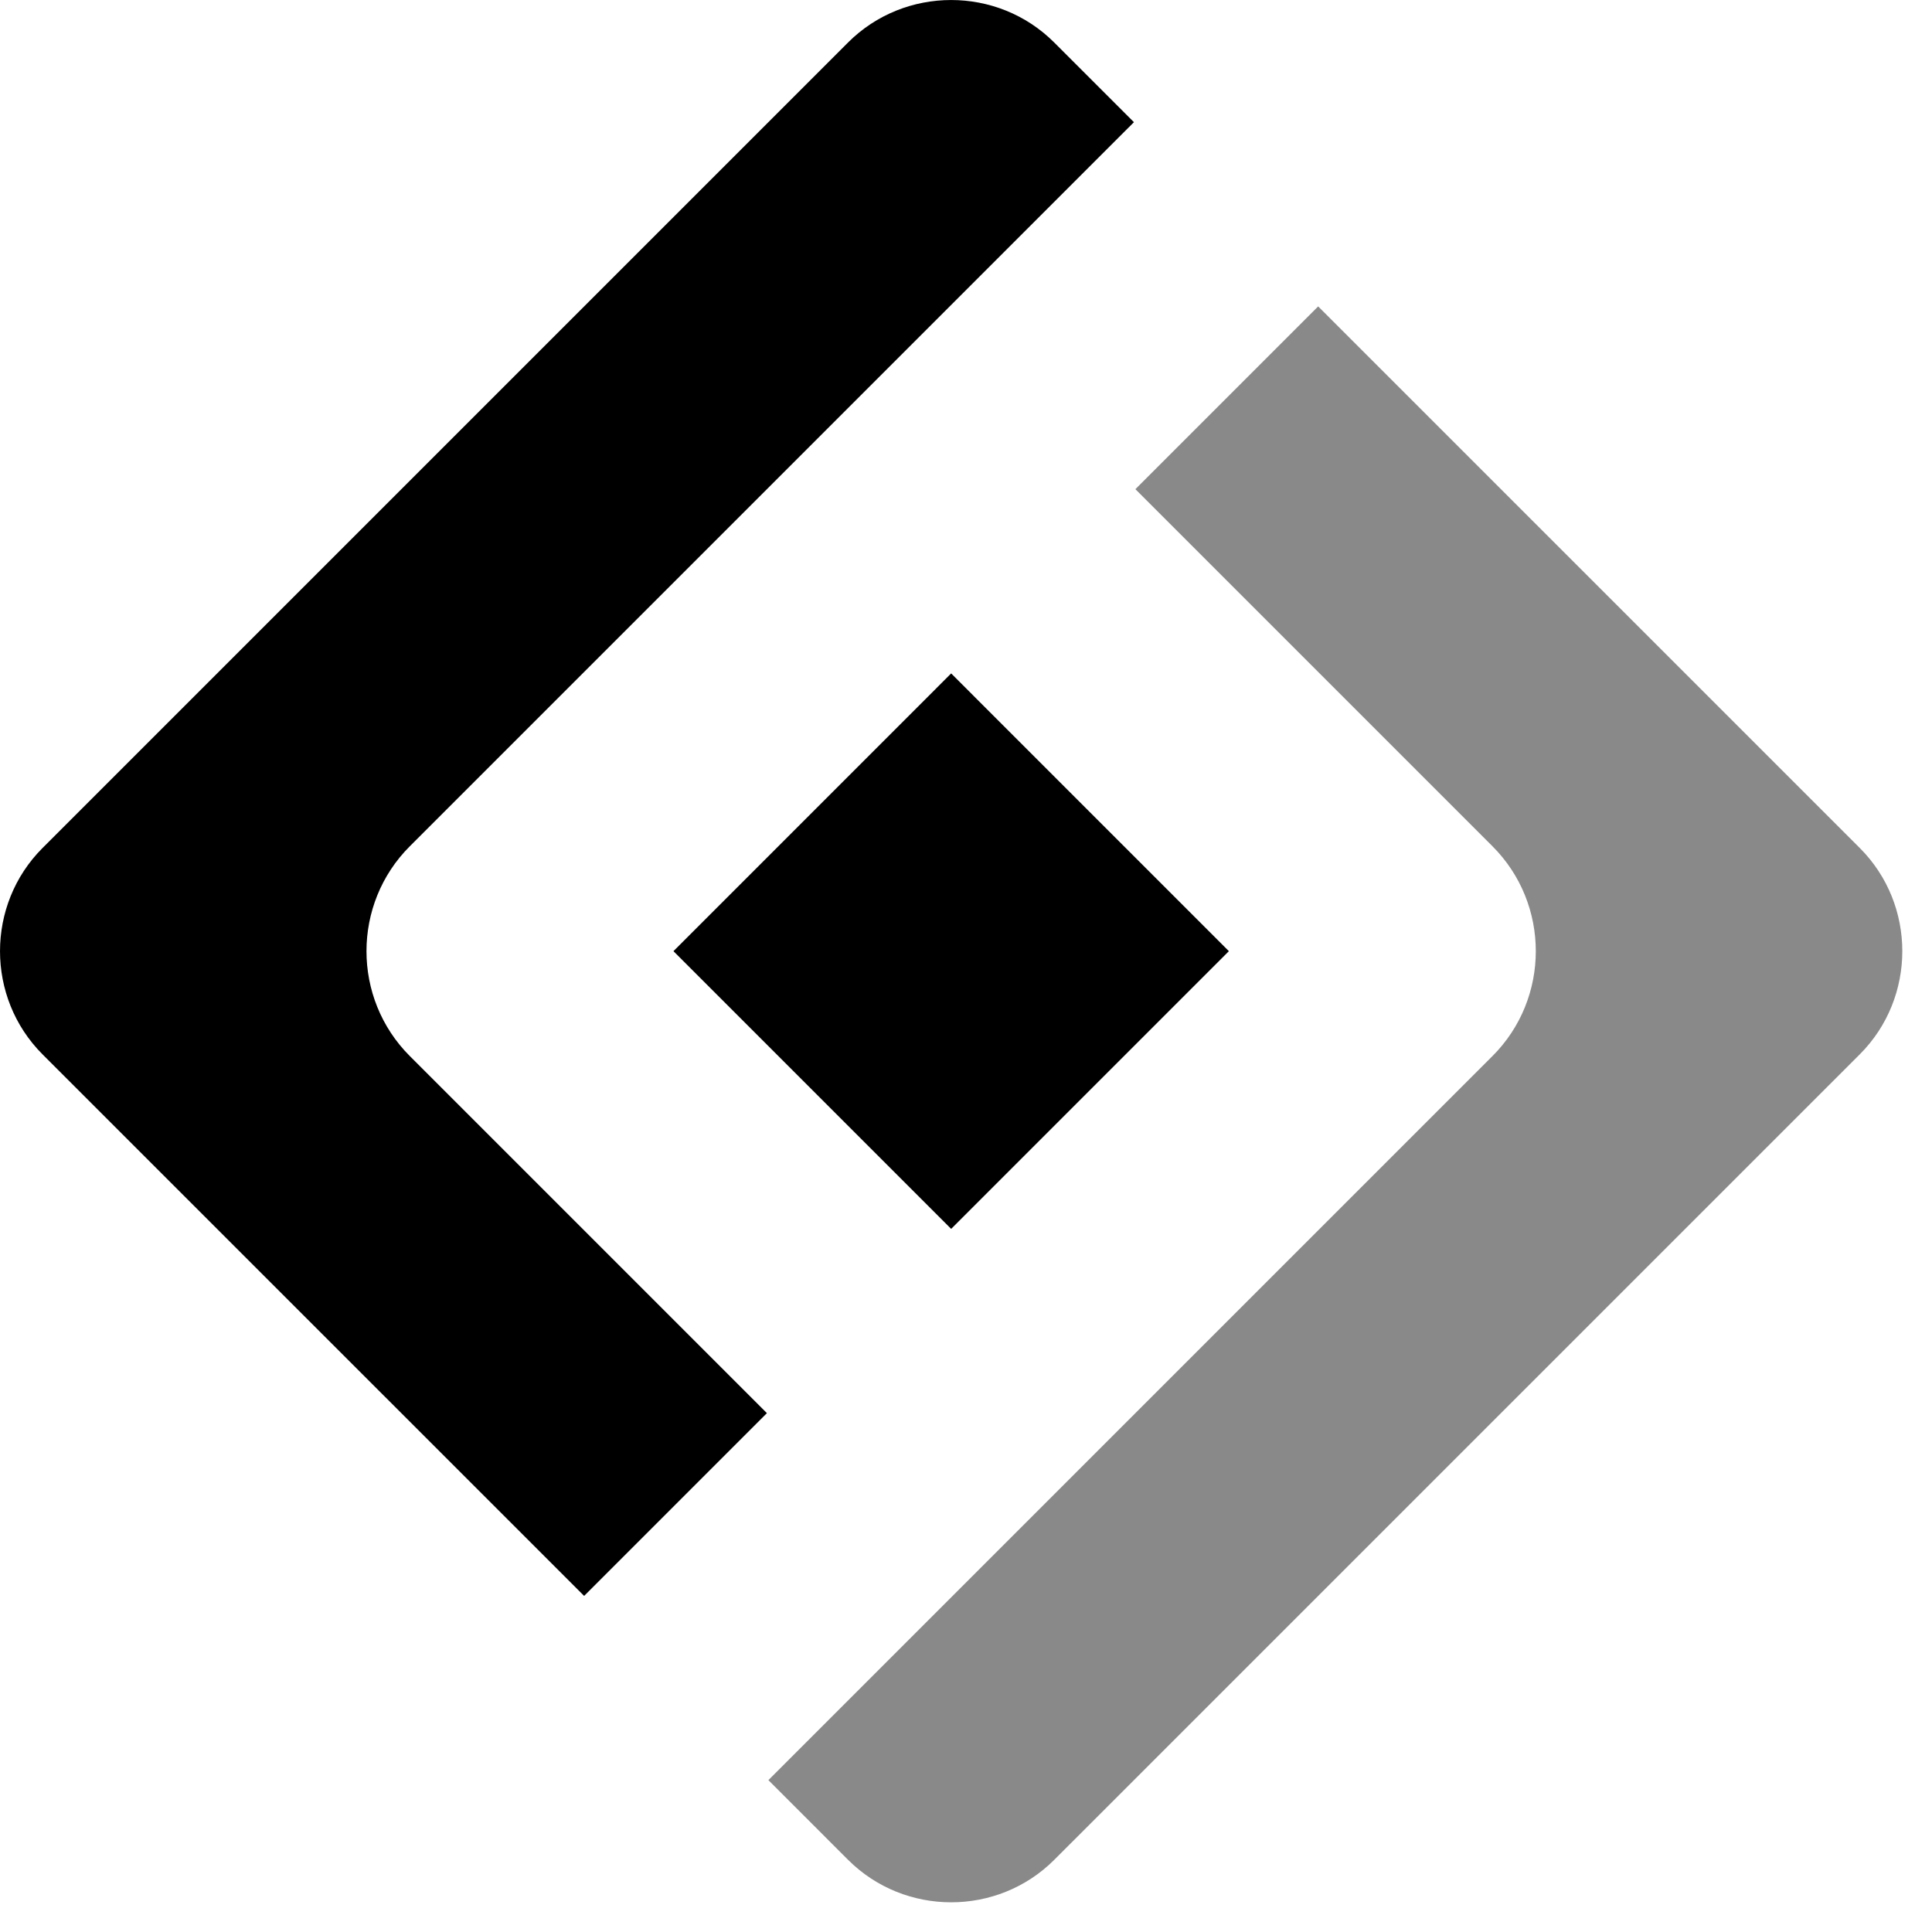
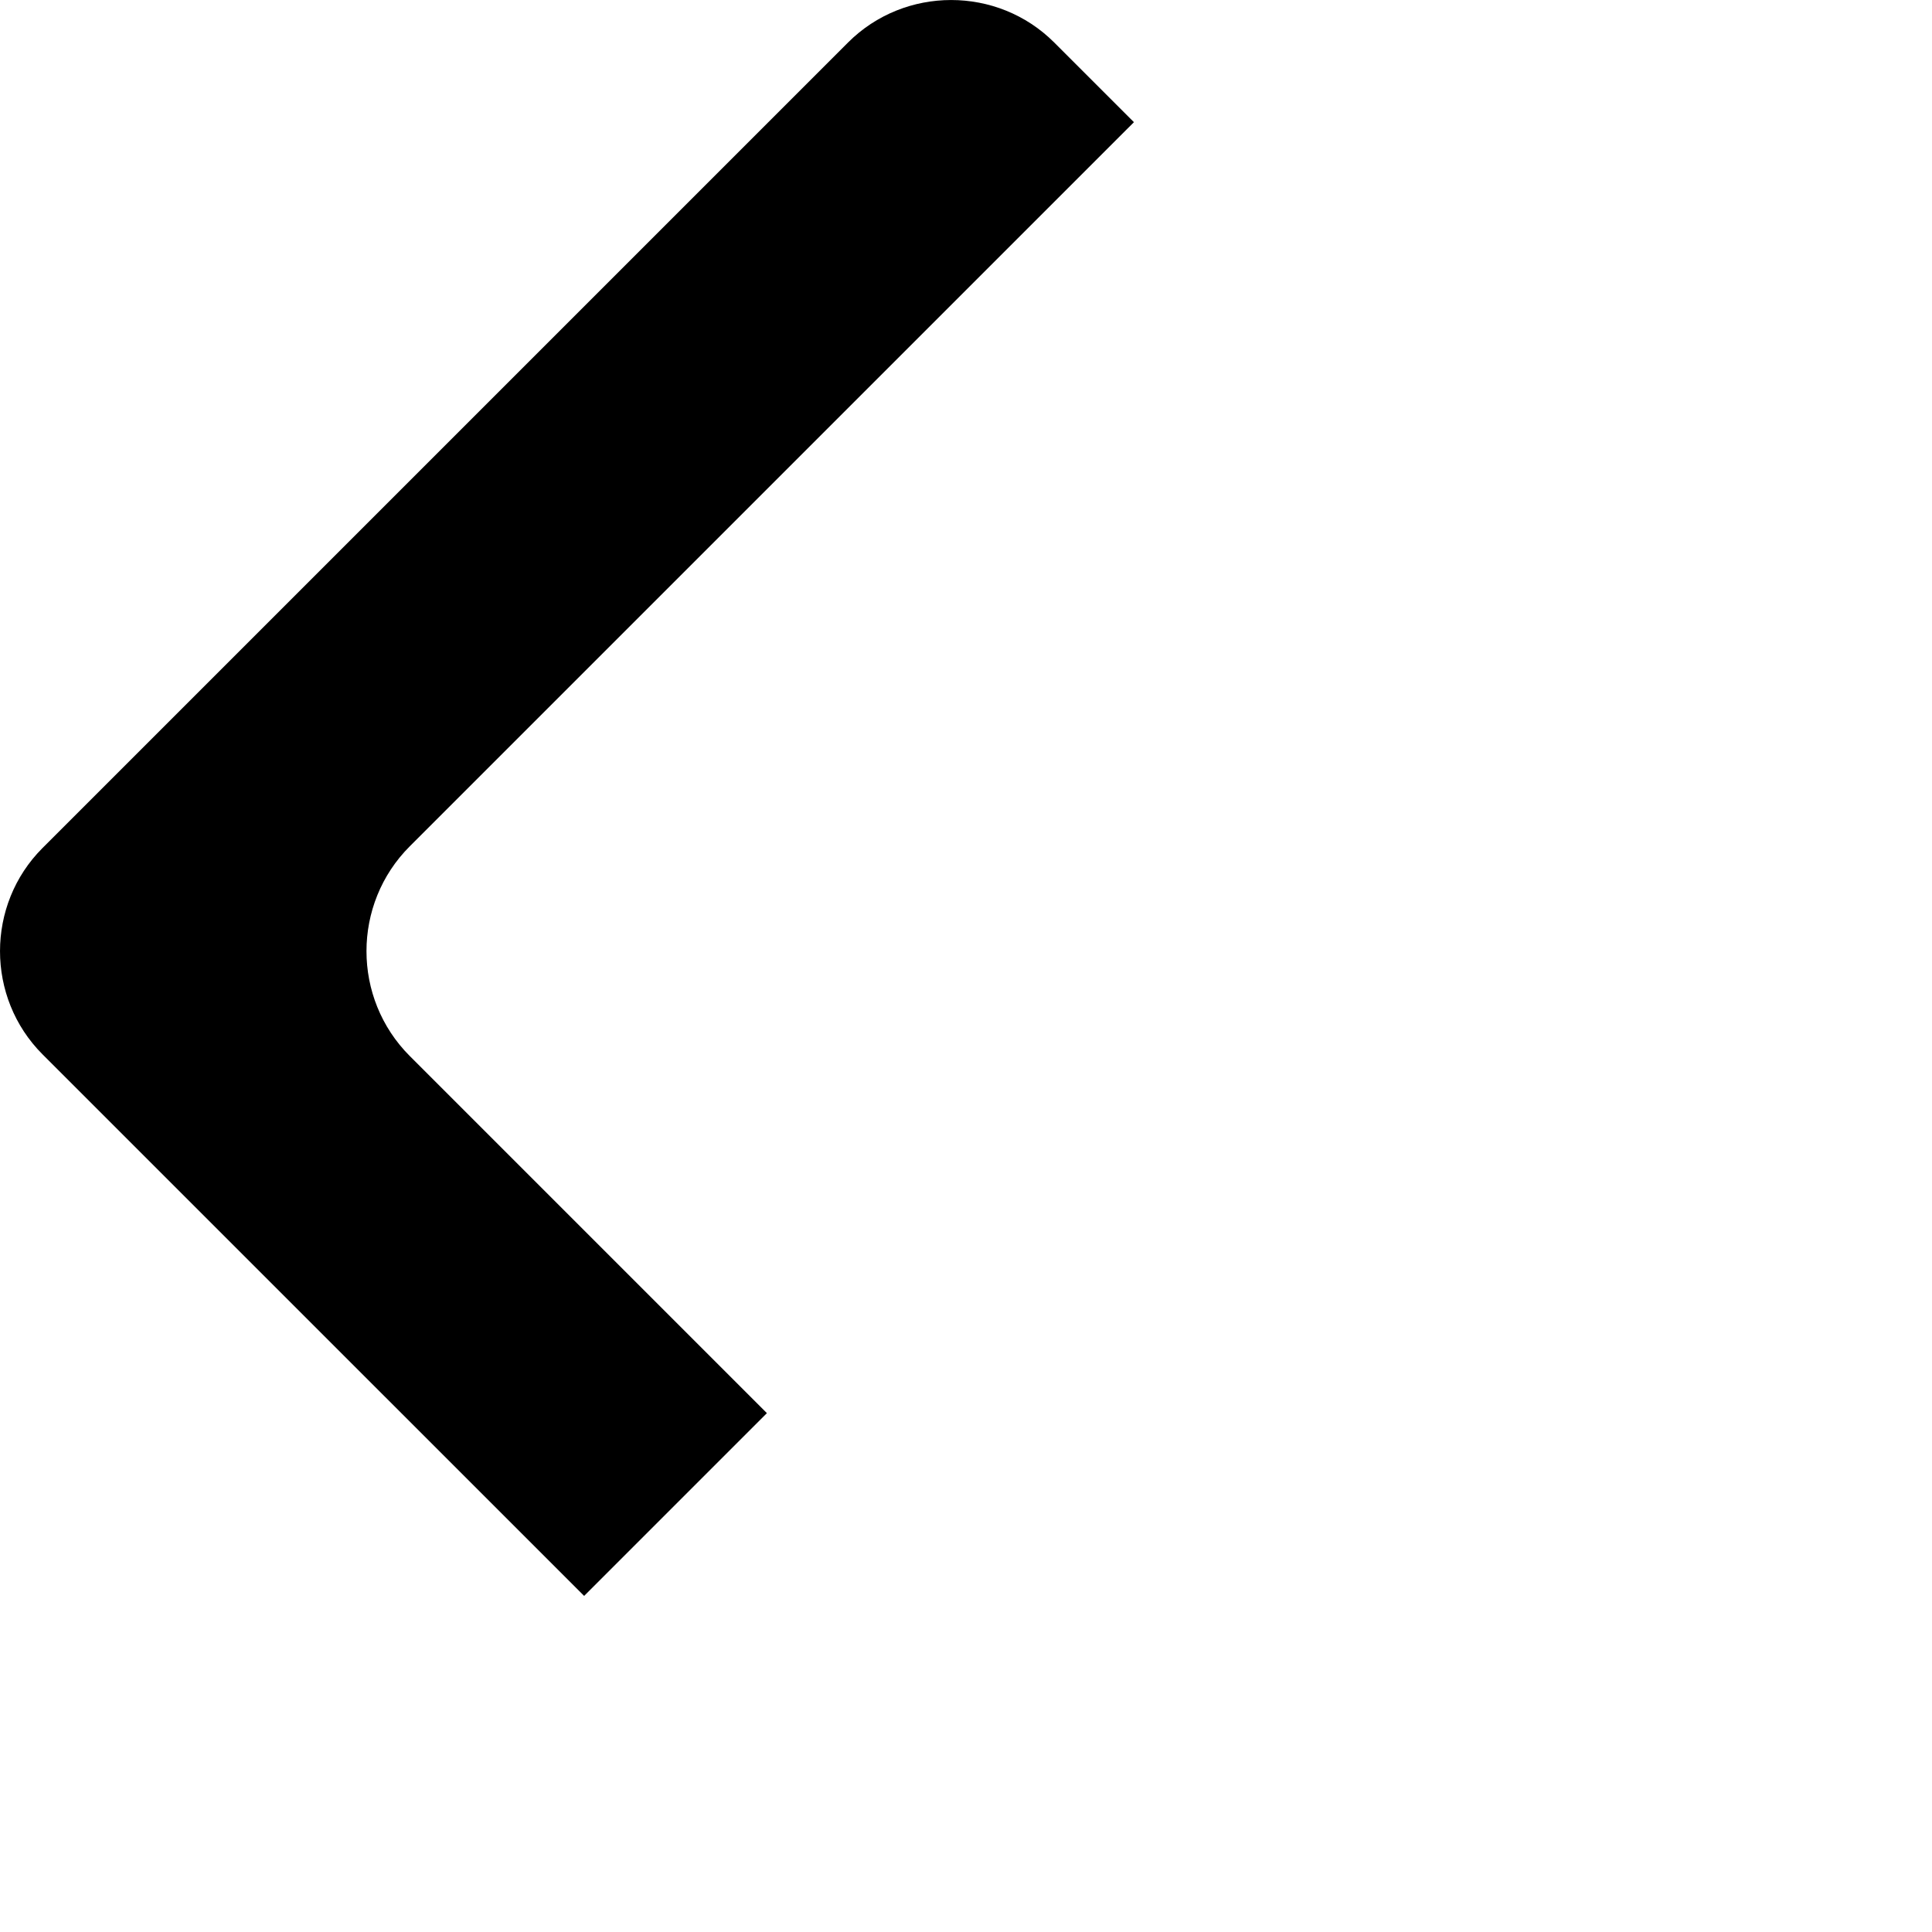
<svg xmlns="http://www.w3.org/2000/svg" width="50" height="50" viewBox="0 0 50 50" fill="none">
-   <path fill-rule="evenodd" clip-rule="evenodd" d="M19.886 46.07L21.948 48.132C23.414 49.598 25.818 49.598 27.284 48.132L48.132 27.285C49.598 25.818 49.598 23.413 48.132 21.947L34.114 7.93L29.384 12.66L38.626 21.902C40.12 23.396 40.12 25.836 38.626 27.33L19.886 46.07Z" fill="#898989" />
-   <path fill-rule="evenodd" clip-rule="evenodd" d="M17.429 24.616L24.616 31.803L31.803 24.616L24.616 17.428L17.429 24.616Z" fill="black" />
  <path fill-rule="evenodd" clip-rule="evenodd" d="M15.117 41.302L19.847 36.572L10.605 27.33C9.111 25.836 9.111 23.396 10.605 21.902L29.346 3.162L27.283 1.1C25.818 -0.366 23.413 -0.366 21.947 1.1L1.099 21.948C-0.366 23.414 -0.366 25.818 1.099 27.285L15.117 41.302H15.117Z" fill="black" />
</svg>